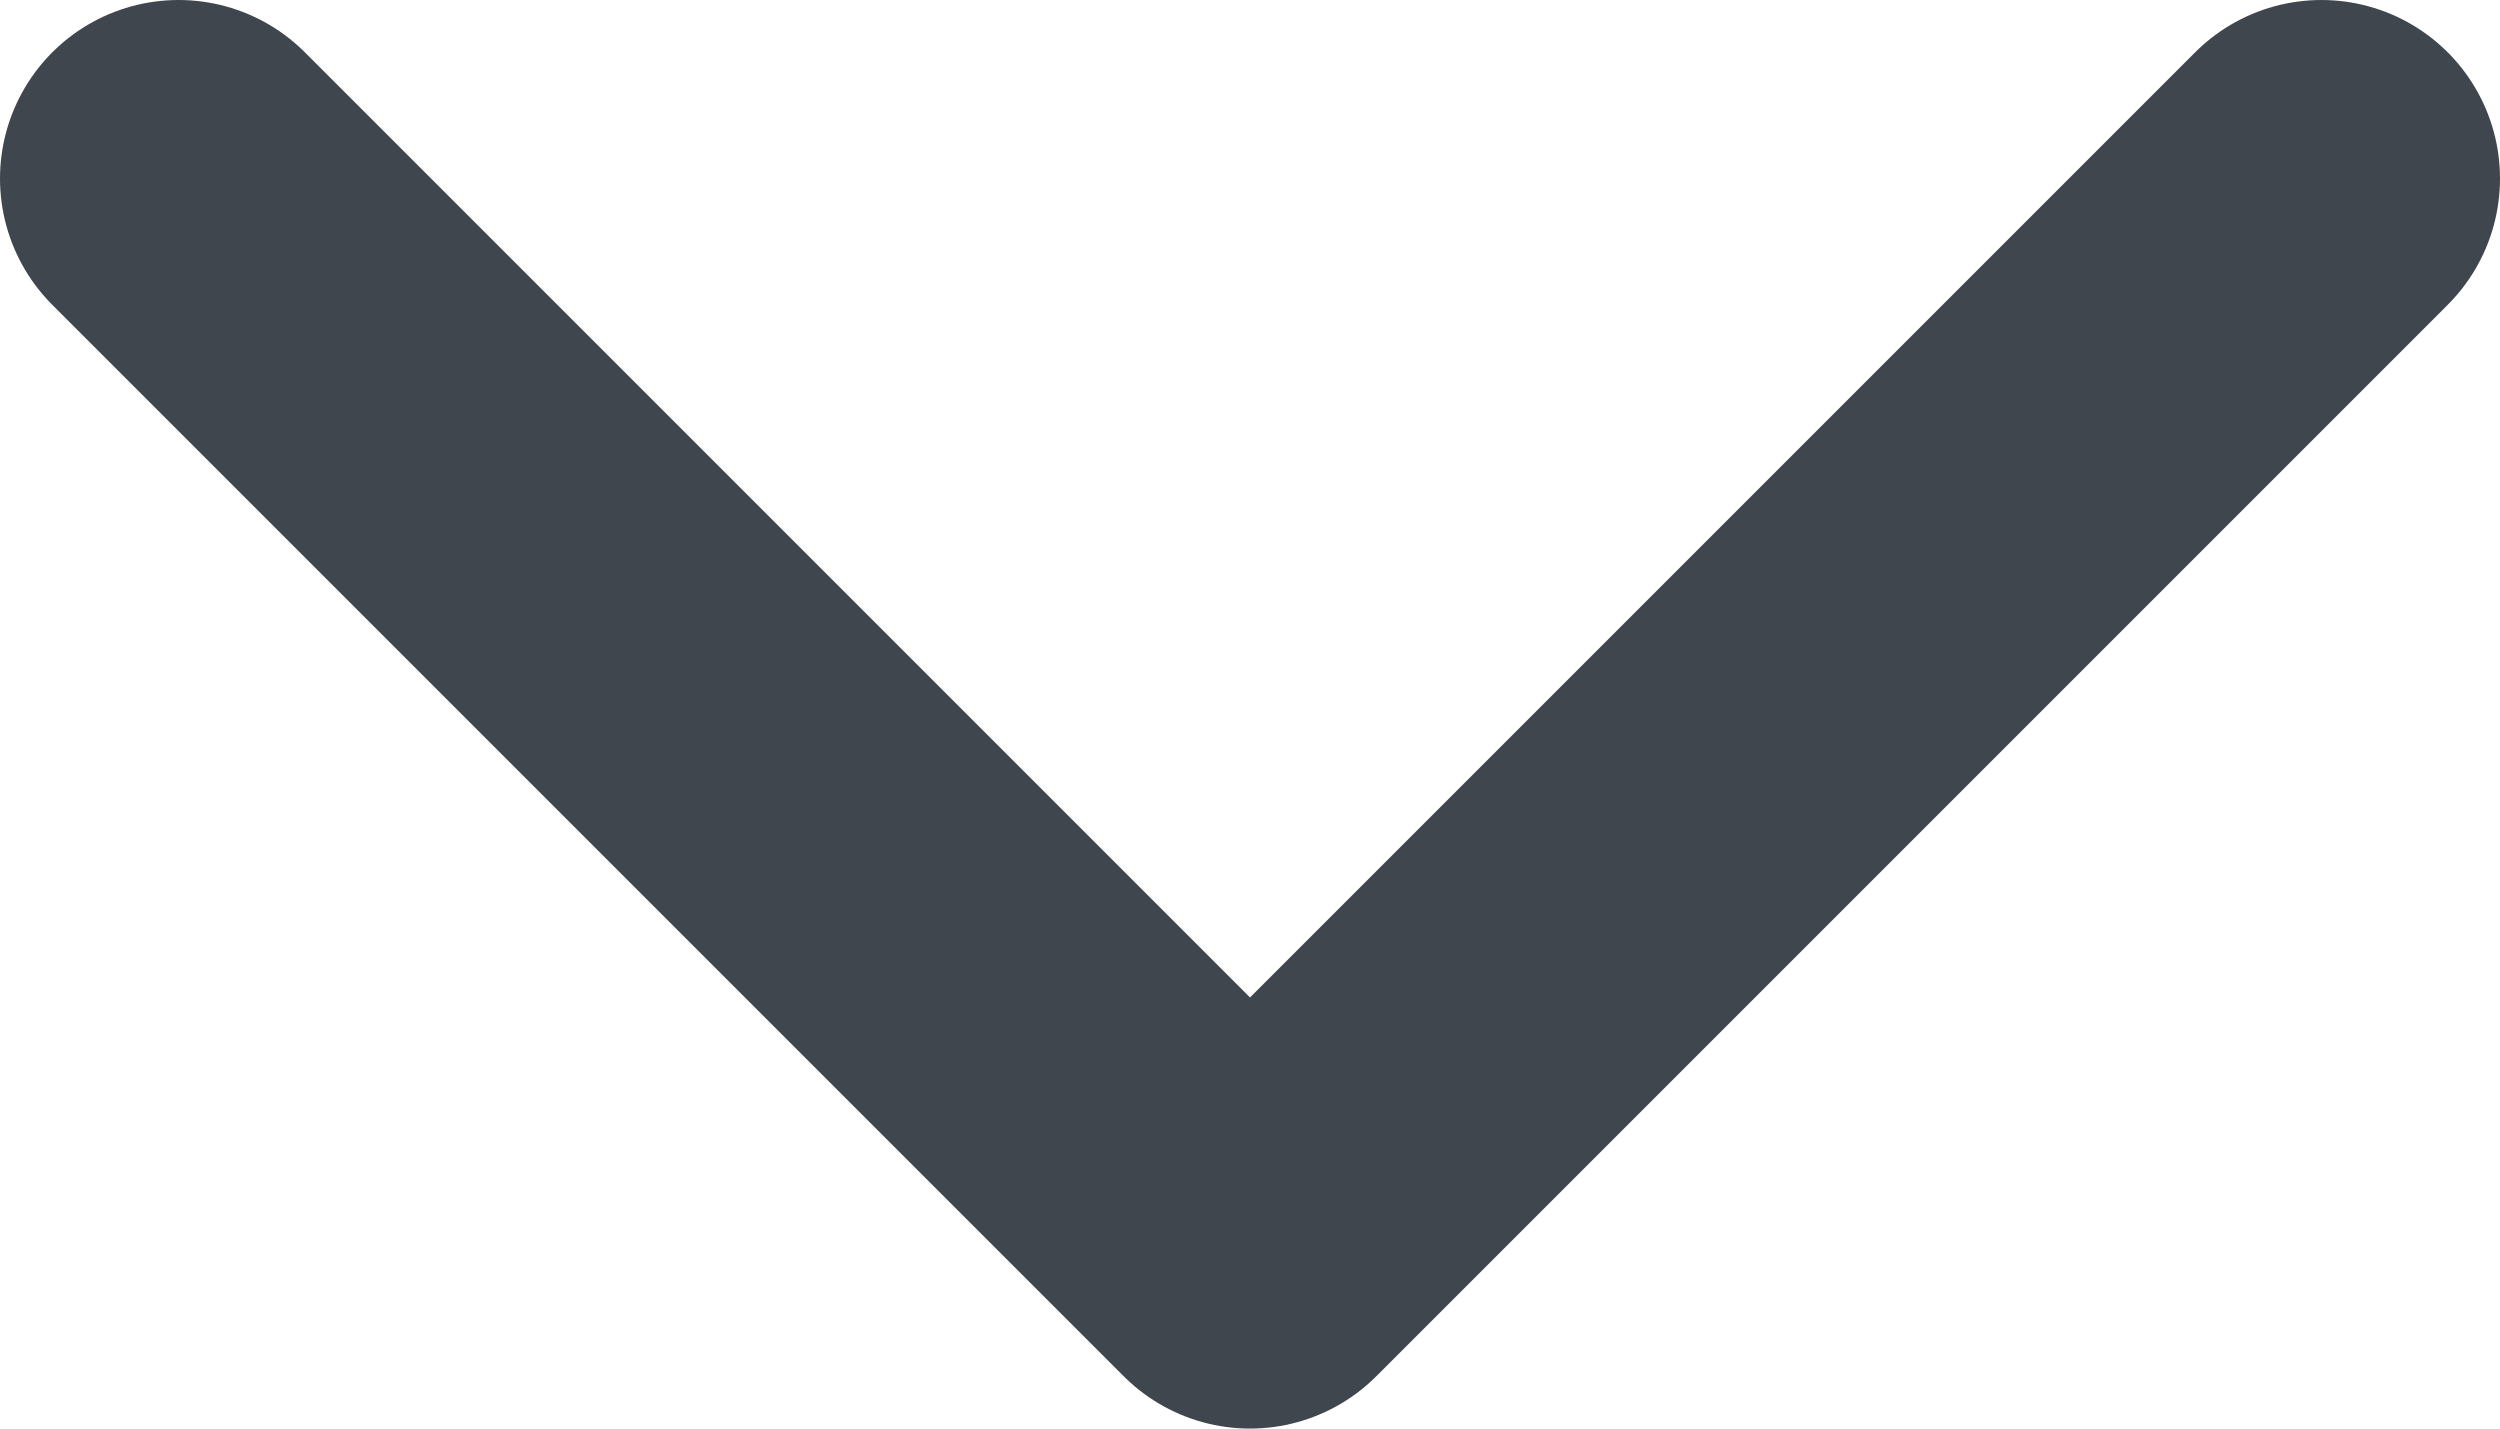
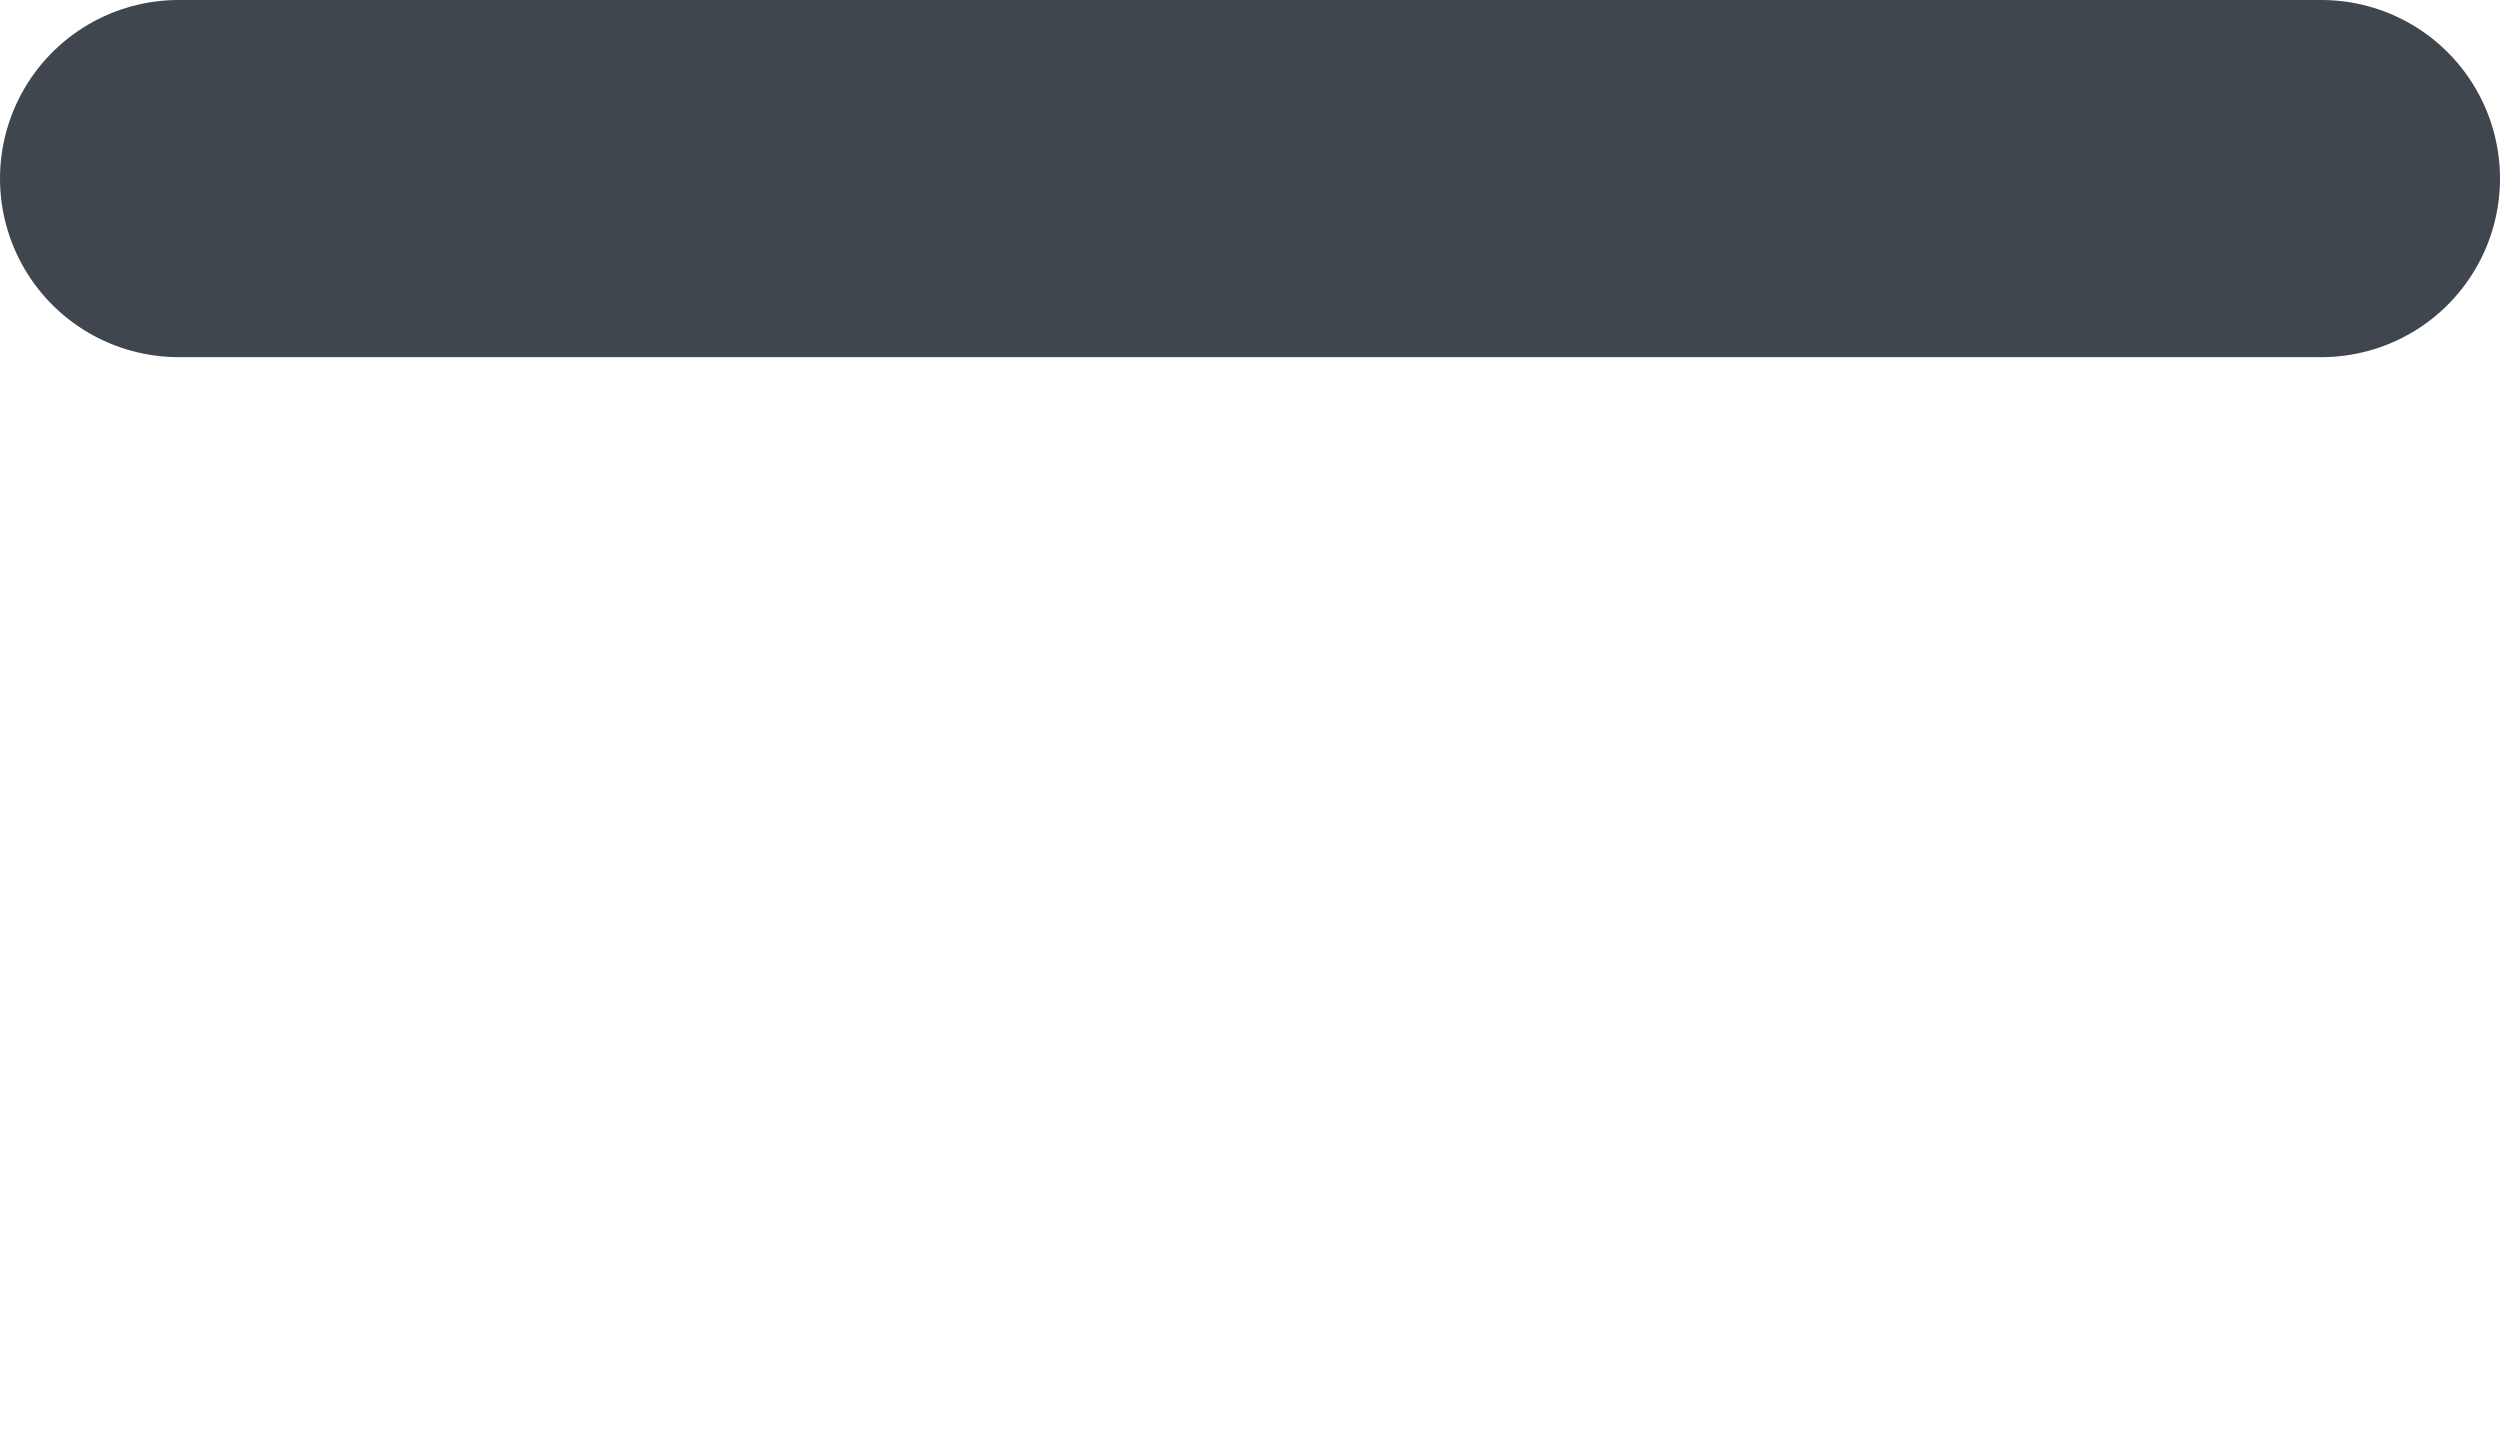
<svg xmlns="http://www.w3.org/2000/svg" width="14" height="8" viewBox="0 0 14 8" fill="none">
-   <path d="M1 1L7 7L13 1" stroke="#40464D" stroke-width="2" stroke-linecap="round" stroke-linejoin="round" />
+   <path d="M1 1L13 1" stroke="#40464D" stroke-width="2" stroke-linecap="round" stroke-linejoin="round" />
</svg>